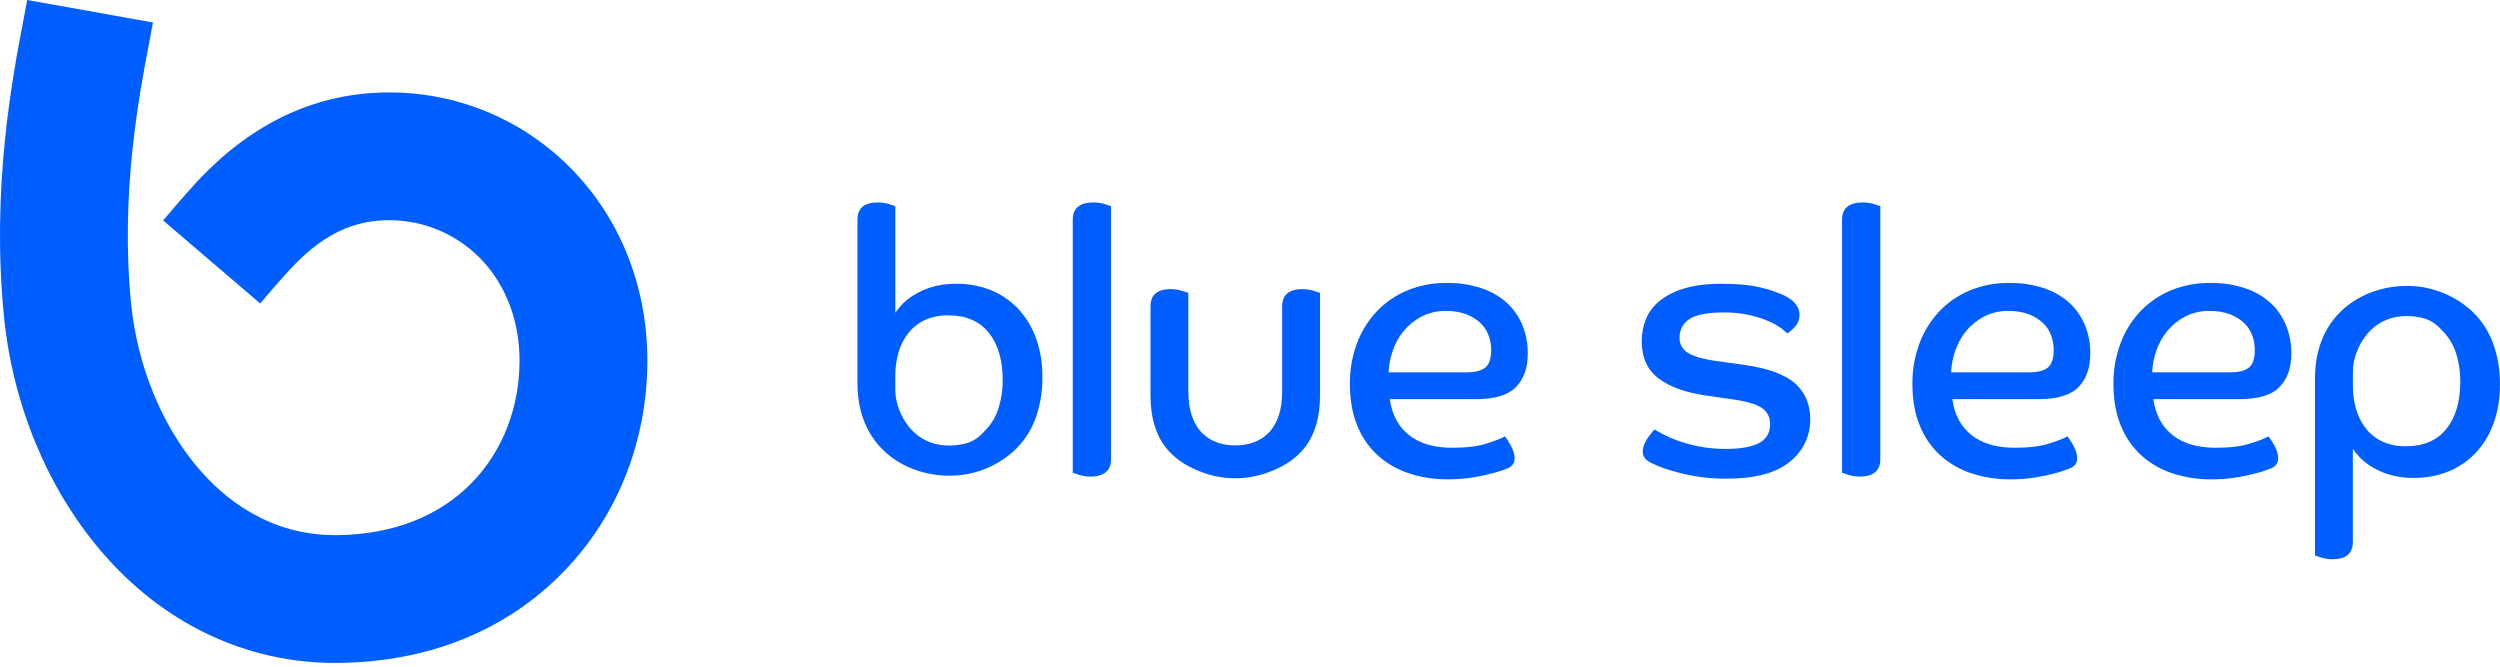
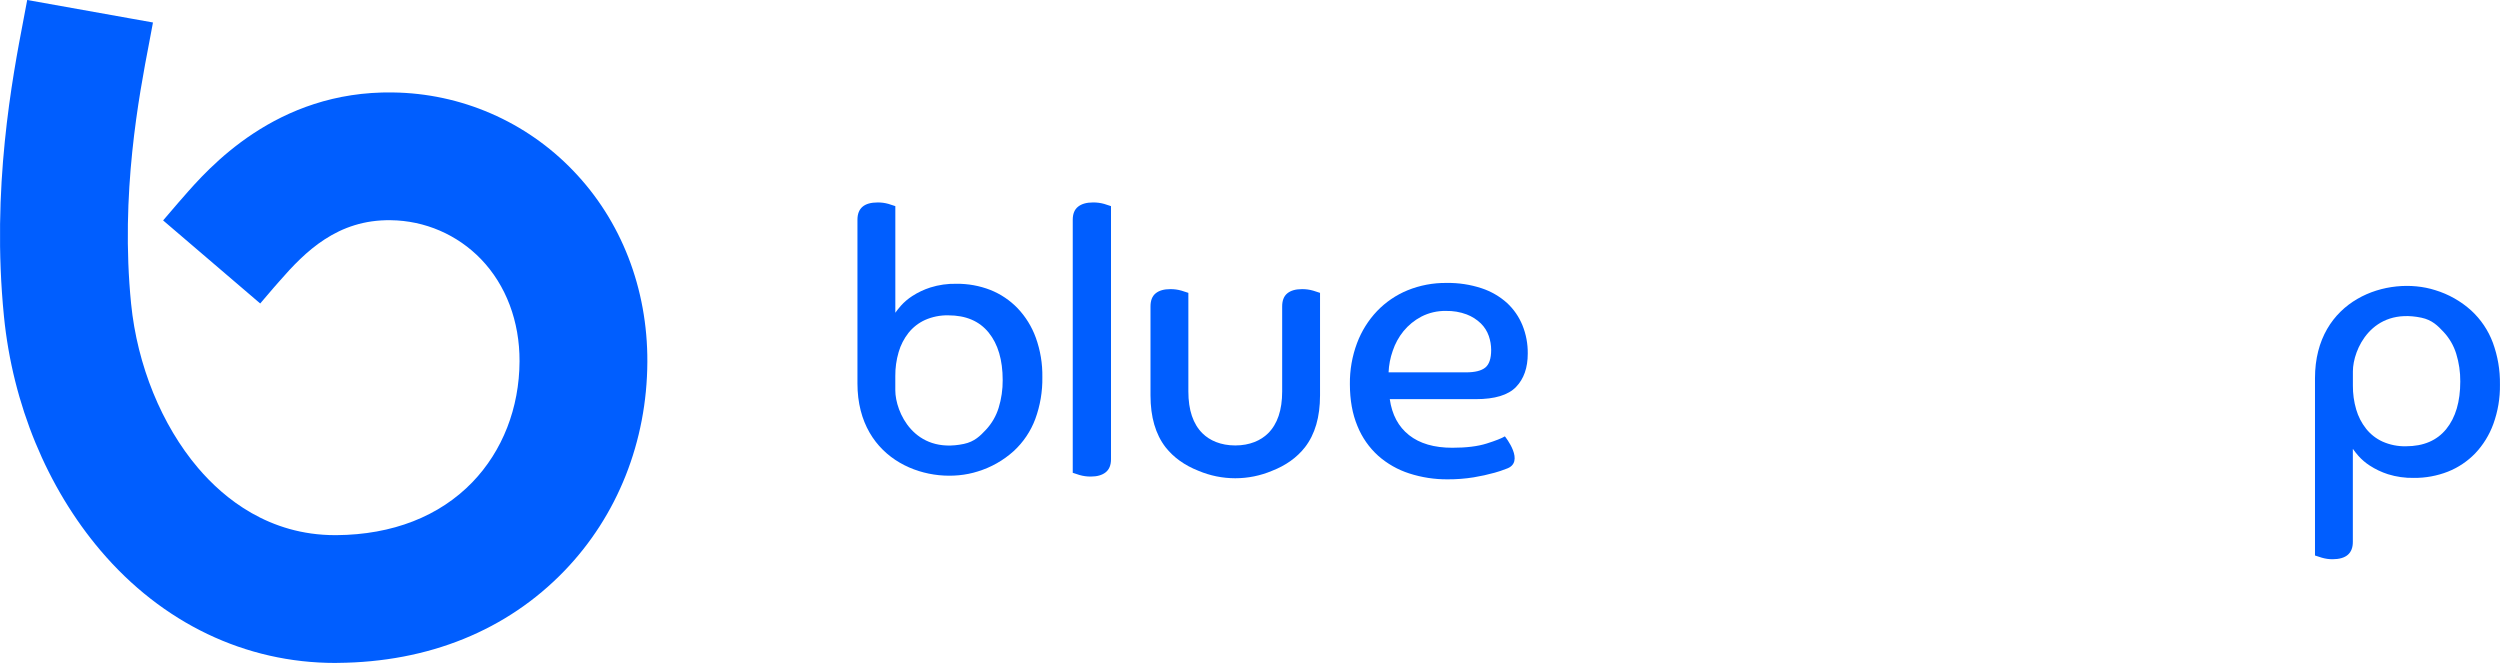
<svg xmlns="http://www.w3.org/2000/svg" width="255" height="68" viewBox="0 0 255 68" fill="none">
  <g clip-path="url(#clip0_524_175)">
    <path d="M133.95 29.648C133.578 29.541 133.193 29.488 132.806 29.491C132.154 29.491 131.654 29.635 131.305 29.922C130.955 30.21 130.781 30.654 130.781 31.254V39.929C130.781 41.83 130.299 43.256 129.336 44.206C128.606 44.924 127.483 45.436 125.997 45.436C124.511 45.436 123.386 44.924 122.658 44.206C121.695 43.255 121.213 41.829 121.213 39.929V29.872C121.088 29.823 120.857 29.748 120.52 29.648C120.148 29.541 119.763 29.488 119.376 29.491C118.725 29.491 118.226 29.635 117.875 29.922C117.523 30.209 117.351 30.655 117.351 31.254V40.332C117.351 42.528 117.863 44.291 118.888 45.621C119.714 46.667 120.833 47.467 122.246 48.023C123.433 48.524 124.708 48.782 125.997 48.782C127.286 48.782 128.561 48.524 129.748 48.023C131.161 47.473 132.281 46.672 133.106 45.621C134.132 44.297 134.644 42.534 134.643 40.332V29.872C134.518 29.823 134.287 29.748 133.95 29.648Z" fill="#005EFF" />
    <path d="M153.498 44.508C153.173 44.707 152.554 44.951 151.642 45.239C150.73 45.528 149.561 45.672 148.134 45.671C146.283 45.671 144.814 45.242 143.727 44.386C142.64 43.529 141.984 42.305 141.757 40.713H150.542C152.467 40.713 153.83 40.3 154.631 39.475C155.432 38.65 155.832 37.512 155.831 36.061C155.843 35.072 155.659 34.091 155.288 33.174C154.937 32.312 154.401 31.538 153.719 30.904C152.969 30.231 152.088 29.72 151.131 29.404C149.975 29.023 148.764 28.839 147.547 28.86C146.185 28.843 144.834 29.098 143.572 29.61C142.398 30.092 141.338 30.814 140.459 31.73C139.568 32.67 138.874 33.78 138.419 34.993C137.919 36.33 137.671 37.748 137.688 39.175C137.688 40.801 137.945 42.227 138.457 43.452C138.924 44.613 139.649 45.651 140.577 46.49C141.498 47.303 142.577 47.916 143.747 48.291C145.014 48.7 146.339 48.903 147.67 48.892C148.556 48.896 149.44 48.828 150.315 48.688C151.036 48.569 151.749 48.412 152.453 48.217C152.85 48.108 153.24 47.977 153.622 47.825C155.655 47.172 153.498 44.508 153.498 44.508ZM142.058 35.785C142.301 35.056 142.673 34.376 143.156 33.779C143.657 33.168 144.275 32.664 144.974 32.297C145.75 31.898 146.613 31.698 147.485 31.715C148.207 31.698 148.927 31.818 149.604 32.072C150.143 32.278 150.634 32.59 151.049 32.991C151.413 33.348 151.689 33.785 151.856 34.266C152.015 34.725 152.098 35.207 152.099 35.693C152.099 36.568 151.899 37.168 151.499 37.492C151.1 37.816 150.449 37.979 149.548 37.98H141.634C141.666 37.231 141.809 36.492 142.058 35.785Z" fill="#005EFF" />
-     <path d="M210.876 44.508C210.551 44.707 209.932 44.951 209.02 45.239C208.108 45.528 206.939 45.672 205.512 45.671C203.661 45.671 202.191 45.242 201.103 44.386C200.016 43.529 199.359 42.305 199.134 40.713H207.92C209.845 40.713 211.208 40.3 212.009 39.475C212.81 38.65 213.21 37.512 213.209 36.061C213.221 35.072 213.037 34.091 212.666 33.174C212.315 32.312 211.779 31.538 211.097 30.904C210.347 30.231 209.466 29.72 208.509 29.404C207.353 29.023 206.142 28.839 204.925 28.86C203.563 28.843 202.212 29.098 200.95 29.61C199.776 30.092 198.716 30.814 197.837 31.73C196.946 32.67 196.252 33.78 195.797 34.993C195.297 36.33 195.049 37.748 195.066 39.175C195.066 40.801 195.323 42.227 195.835 43.452C196.302 44.613 197.027 45.651 197.955 46.49C198.875 47.303 199.954 47.916 201.124 48.291C202.391 48.7 203.715 48.902 205.046 48.892C205.932 48.896 206.817 48.828 207.691 48.688C208.412 48.569 209.126 48.412 209.83 48.217C210.226 48.108 210.617 47.977 210.998 47.825C213.033 47.172 210.876 44.508 210.876 44.508ZM199.436 35.785C199.679 35.056 200.051 34.376 200.534 33.779C201.035 33.168 201.653 32.664 202.352 32.297C203.128 31.898 203.99 31.698 204.863 31.715C205.585 31.698 206.305 31.818 206.982 32.072C207.521 32.278 208.012 32.59 208.427 32.991C208.791 33.348 209.067 33.785 209.233 34.266C209.393 34.725 209.475 35.207 209.477 35.693C209.477 36.568 209.277 37.168 208.877 37.492C208.478 37.816 207.827 37.979 206.926 37.98H199.012C199.044 37.231 199.187 36.492 199.436 35.785Z" fill="#005EFF" />
-     <path d="M231.382 44.508C231.055 44.707 230.436 44.951 229.524 45.239C228.612 45.528 227.443 45.672 226.018 45.671C224.166 45.671 222.697 45.242 221.609 44.386C220.521 43.529 219.865 42.305 219.64 40.713H228.426C230.35 40.713 231.713 40.3 232.514 39.475C233.316 38.65 233.716 37.512 233.715 36.061C233.726 35.072 233.541 34.091 233.17 33.175C232.819 32.312 232.284 31.537 231.601 30.904C230.852 30.23 229.97 29.72 229.013 29.404C227.858 29.023 226.647 28.839 225.431 28.86C224.068 28.843 222.716 29.098 221.454 29.61C220.281 30.093 219.221 30.815 218.341 31.73C217.45 32.67 216.757 33.78 216.301 34.993C215.801 36.33 215.553 37.748 215.57 39.175C215.57 40.801 215.827 42.227 216.339 43.452C216.806 44.613 217.531 45.651 218.459 46.49C219.379 47.303 220.458 47.916 221.628 48.291C222.895 48.7 224.219 48.903 225.55 48.892C226.436 48.896 227.321 48.828 228.195 48.688C228.915 48.569 229.629 48.412 230.332 48.217C230.729 48.109 231.119 47.978 231.501 47.825C233.537 47.172 231.382 44.508 231.382 44.508ZM219.94 35.785C220.186 35.056 220.561 34.376 221.047 33.779C221.548 33.168 222.167 32.664 222.866 32.297C223.641 31.898 224.504 31.698 225.376 31.715C226.099 31.698 226.818 31.819 227.496 32.072C228.034 32.278 228.526 32.59 228.941 32.991C229.304 33.348 229.58 33.785 229.747 34.266C229.906 34.725 229.988 35.207 229.99 35.693C229.99 36.568 229.79 37.168 229.391 37.492C228.991 37.816 228.341 37.979 227.439 37.98H219.526C219.555 37.232 219.694 36.492 219.94 35.785Z" fill="#005EFF" />
    <path d="M105.65 34.438C105.244 33.32 104.612 32.298 103.792 31.436C103.01 30.626 102.064 29.991 101.017 29.574C99.911 29.145 98.734 28.932 97.548 28.946C96.652 28.927 95.759 29.054 94.903 29.321C94.248 29.531 93.623 29.827 93.045 30.201C92.617 30.478 92.227 30.81 91.886 31.19C91.611 31.516 91.415 31.753 91.324 31.902V21.025C91.199 20.975 90.968 20.899 90.629 20.799C90.27 20.697 89.897 20.647 89.523 20.65C88.148 20.65 87.46 21.238 87.46 22.413V39.11C87.46 47.15 94.883 49.632 99.726 48.09C101.089 47.675 102.345 46.964 103.402 46.008C104.379 45.107 105.131 43.988 105.598 42.743C106.099 41.375 106.344 39.925 106.32 38.468C106.343 37.095 106.116 35.729 105.65 34.438ZM101.861 41.601C101.604 42.434 101.161 43.197 100.567 43.834C99.98 44.461 99.398 45.05 98.317 45.279C93.231 46.35 91.321 42.001 91.321 39.808V38.36C91.314 37.535 91.427 36.714 91.659 35.922C91.865 35.205 92.209 34.534 92.67 33.948C93.122 33.384 93.701 32.934 94.359 32.635C95.103 32.308 95.909 32.147 96.721 32.164C98.522 32.164 99.898 32.752 100.848 33.928C101.797 35.103 102.273 36.716 102.274 38.766C102.283 39.726 102.144 40.682 101.861 41.6V41.601Z" fill="#005EFF" />
    <path d="M113.322 21.025C113.196 20.974 112.966 20.899 112.627 20.799C112.255 20.695 111.869 20.645 111.483 20.65C110.831 20.65 110.325 20.794 109.964 21.081C109.6 21.368 109.42 21.812 109.42 22.413V48.226C109.545 48.276 109.776 48.352 110.113 48.452C110.486 48.559 110.871 48.612 111.259 48.609C111.908 48.609 112.414 48.465 112.777 48.176C113.14 47.888 113.322 47.444 113.322 46.846V21.025Z" fill="#005EFF" />
-     <path d="M191.791 21.025C191.665 20.974 191.434 20.899 191.095 20.799C190.723 20.695 190.338 20.645 189.952 20.65C189.301 20.65 188.795 20.794 188.433 21.081C188.071 21.369 187.89 21.813 187.889 22.413V48.226C188.014 48.276 188.245 48.352 188.582 48.452C188.954 48.559 189.34 48.612 189.727 48.609C190.377 48.609 190.883 48.465 191.246 48.176C191.609 47.888 191.791 47.444 191.791 46.846V21.025Z" fill="#005EFF" />
-     <path d="M183.114 39.124C182.101 38.212 180.394 37.581 177.994 37.23L174.766 36.78C173.616 36.604 172.753 36.343 172.179 35.995C171.908 35.843 171.684 35.619 171.531 35.347C171.379 35.076 171.305 34.767 171.316 34.456C171.303 34.077 171.389 33.7 171.567 33.364C171.745 33.029 172.008 32.746 172.33 32.544C173.004 32.094 174.155 31.869 175.781 31.869C176.728 31.854 177.672 31.955 178.594 32.169C179.278 32.329 179.944 32.555 180.584 32.843C181.018 33.039 181.427 33.285 181.803 33.576C182.09 33.813 182.258 33.957 182.31 34.006C182.618 33.803 182.895 33.557 183.133 33.275C183.419 32.935 183.566 32.501 183.546 32.057C183.546 31.306 183.033 30.668 182.008 30.143C181.272 29.811 180.506 29.548 179.721 29.359C178.691 29.084 177.315 28.946 175.593 28.946C174.066 28.946 172.784 29.109 171.748 29.434C170.833 29.695 169.98 30.135 169.238 30.729C168.632 31.222 168.161 31.86 167.868 32.585C167.592 33.29 167.452 34.041 167.455 34.798C167.455 36.472 168.031 37.741 169.181 38.606C170.332 39.471 171.957 40.053 174.057 40.351L176.646 40.724C178.121 40.925 179.14 41.219 179.704 41.606C179.976 41.788 180.196 42.038 180.344 42.33C180.492 42.622 180.562 42.948 180.548 43.275C180.548 44.176 180.16 44.82 179.384 45.208C178.608 45.596 177.509 45.789 176.089 45.788C175.132 45.798 174.177 45.71 173.238 45.526C172.485 45.379 171.745 45.172 171.025 44.907C170.504 44.717 169.996 44.491 169.506 44.232C169.254 44.102 169.01 43.958 168.775 43.801C168.775 43.801 166.406 46.134 168.279 47.141C168.777 47.398 169.293 47.616 169.824 47.795C170.714 48.095 171.623 48.334 172.545 48.509C173.726 48.73 174.925 48.835 176.127 48.823C179.002 48.823 181.14 48.254 182.542 47.116C183.212 46.597 183.752 45.928 184.116 45.162C184.481 44.397 184.661 43.556 184.643 42.709C184.636 41.231 184.127 40.036 183.114 39.124Z" fill="#005EFF" />
    <path d="M254.267 34.942C253.801 33.697 253.049 32.579 252.071 31.677C251.014 30.721 249.759 30.011 248.395 29.596C243.552 28.052 236.129 30.537 236.129 38.576V56.661C236.255 56.711 236.485 56.786 236.824 56.885C237.183 56.991 237.556 57.044 237.93 57.042C239.304 57.034 239.99 56.444 239.99 55.272V45.782C240.165 46.029 240.353 46.267 240.552 46.494C240.893 46.877 241.284 47.211 241.715 47.489C242.292 47.864 242.917 48.16 243.572 48.371C244.428 48.638 245.321 48.764 246.217 48.746C247.404 48.757 248.581 48.541 249.686 48.109C250.733 47.693 251.68 47.06 252.463 46.251C253.281 45.389 253.913 44.367 254.319 43.25C254.788 41.958 255.017 40.592 254.995 39.218C255.017 37.76 254.77 36.311 254.267 34.942ZM249.523 43.757C248.572 44.932 247.197 45.52 245.397 45.52C244.584 45.537 243.777 45.376 243.032 45.049C242.375 44.751 241.797 44.301 241.346 43.736C240.884 43.152 240.539 42.483 240.332 41.767C240.101 40.975 239.988 40.154 239.995 39.329V37.878C239.995 35.681 241.906 31.335 246.991 32.407C248.072 32.636 248.654 33.226 249.241 33.852C249.835 34.488 250.278 35.251 250.535 36.083C250.818 37.001 250.957 37.956 250.948 38.916C250.948 40.967 250.473 42.58 249.523 43.757Z" fill="#005EFF" />
    <path d="M34.19 67.62C25.033 67.62 16.547 63.559 10.267 56.167C4.798 49.734 1.294 41.24 0.403 32.266C-0.896 19.188 1.26 7.948 2.416 1.9C2.553 1.189 2.675 0.554 2.774 -0.001L15.603 2.294C15.495 2.895 15.363 3.583 15.217 4.352C14.183 9.745 12.259 19.782 13.372 30.978C13.999 37.254 16.483 43.355 20.198 47.728C22.865 50.865 27.446 54.585 34.186 54.585H34.326C40.024 54.541 44.816 52.674 48.181 49.187C51.264 45.989 52.972 41.611 52.993 36.855C53.01 32.785 51.615 29.088 49.071 26.442C47.877 25.202 46.449 24.212 44.869 23.528C43.29 22.845 41.59 22.483 39.869 22.462C34.445 22.376 31.147 25.636 28.483 28.702C28.278 28.939 28.091 29.152 27.925 29.337L26.541 30.955L16.638 22.483L18.187 20.675C18.322 20.526 18.475 20.349 18.646 20.153C21.241 17.172 28.14 9.239 40.085 9.431C43.522 9.475 46.915 10.201 50.068 11.569C53.221 12.936 56.07 14.916 58.451 17.395C63.37 22.497 66.062 29.426 66.03 36.908C65.996 45.035 62.99 52.608 57.566 58.231C51.713 64.3 43.713 67.544 34.429 67.615L34.19 67.62Z" fill="#005EFF" />
  </g>
  <defs>
    <clipPath id="clip0_524_175">
      <rect width="255" height="67.62" fill="white" />
    </clipPath>
  </defs>
</svg>